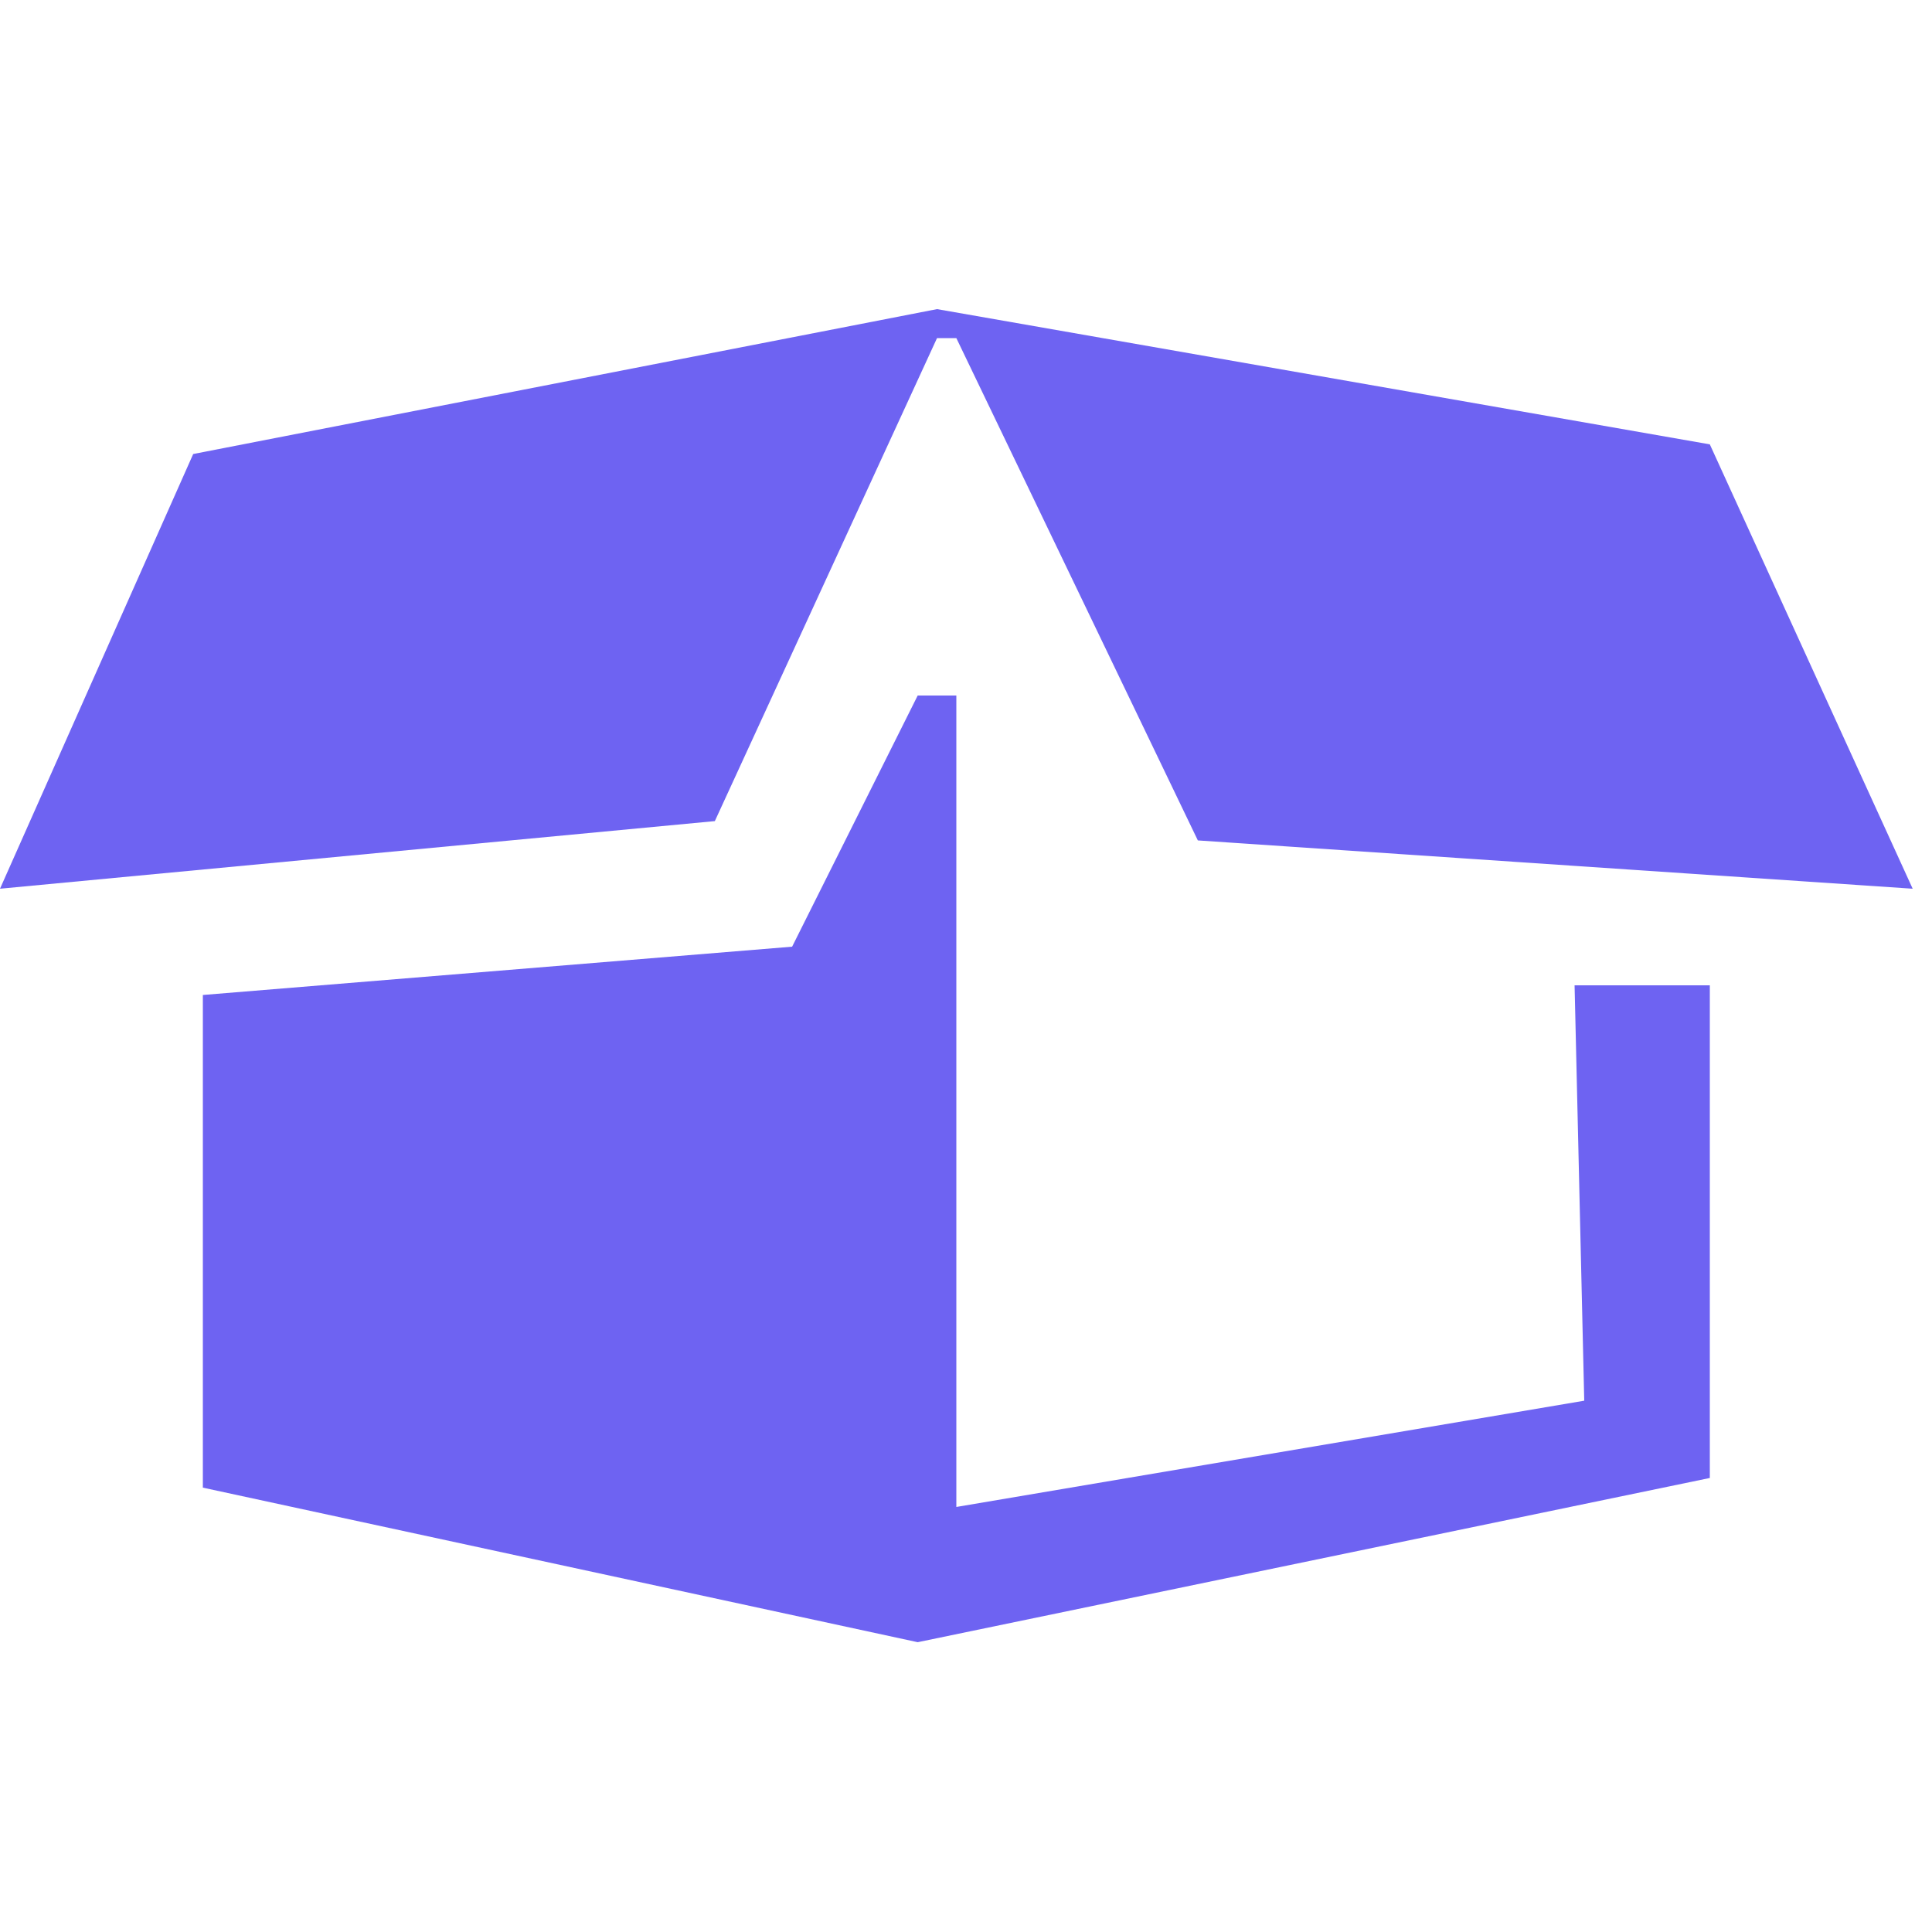
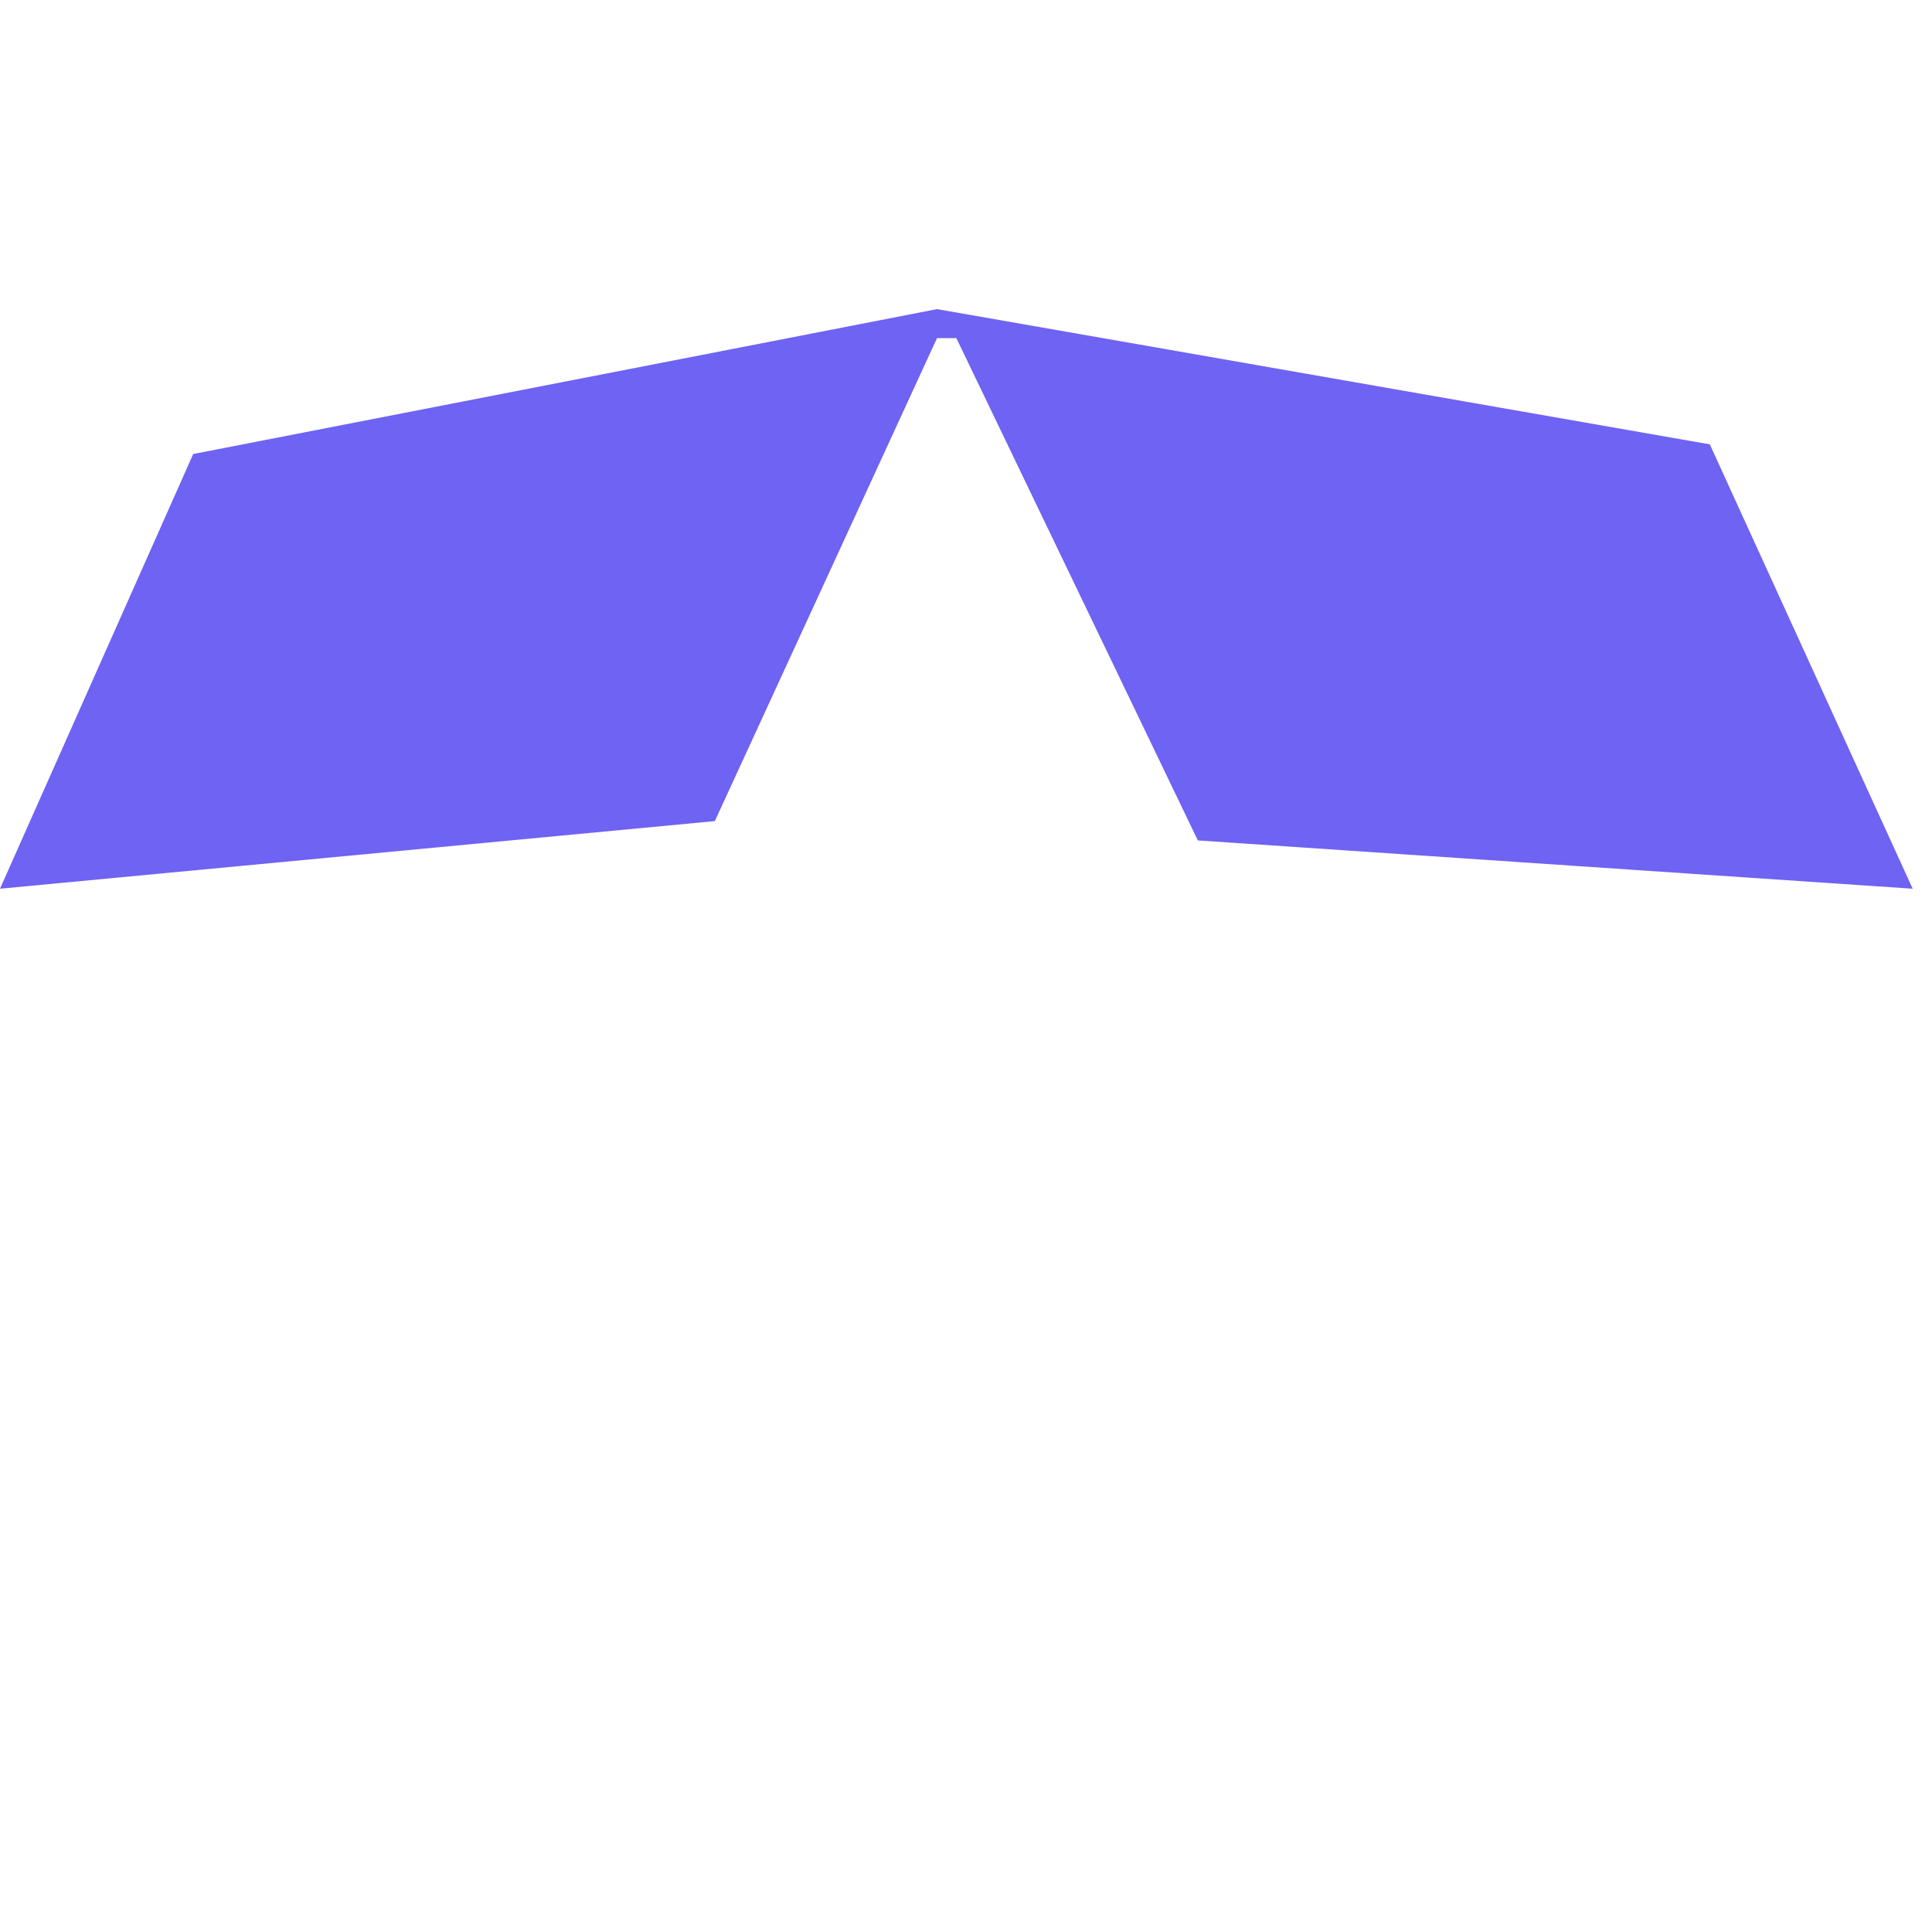
<svg xmlns="http://www.w3.org/2000/svg" width="100" height="100" viewBox="0 0 100 100" fill="none">
-   <path d="M10.5 77V51.5L41 49L47.5 36H49.5V78L82 72.5L81.5 51H88.5V76.5L47.5 85L10.5 77Z" fill="#6E63F2" />
  <path d="M48.5 17.5L37 42.5L0 46L10 23.5L48.5 16L88.5 23L99 46L62 43.5L49.5 17.5H48.5Z" fill="#6E63F2" />
</svg>